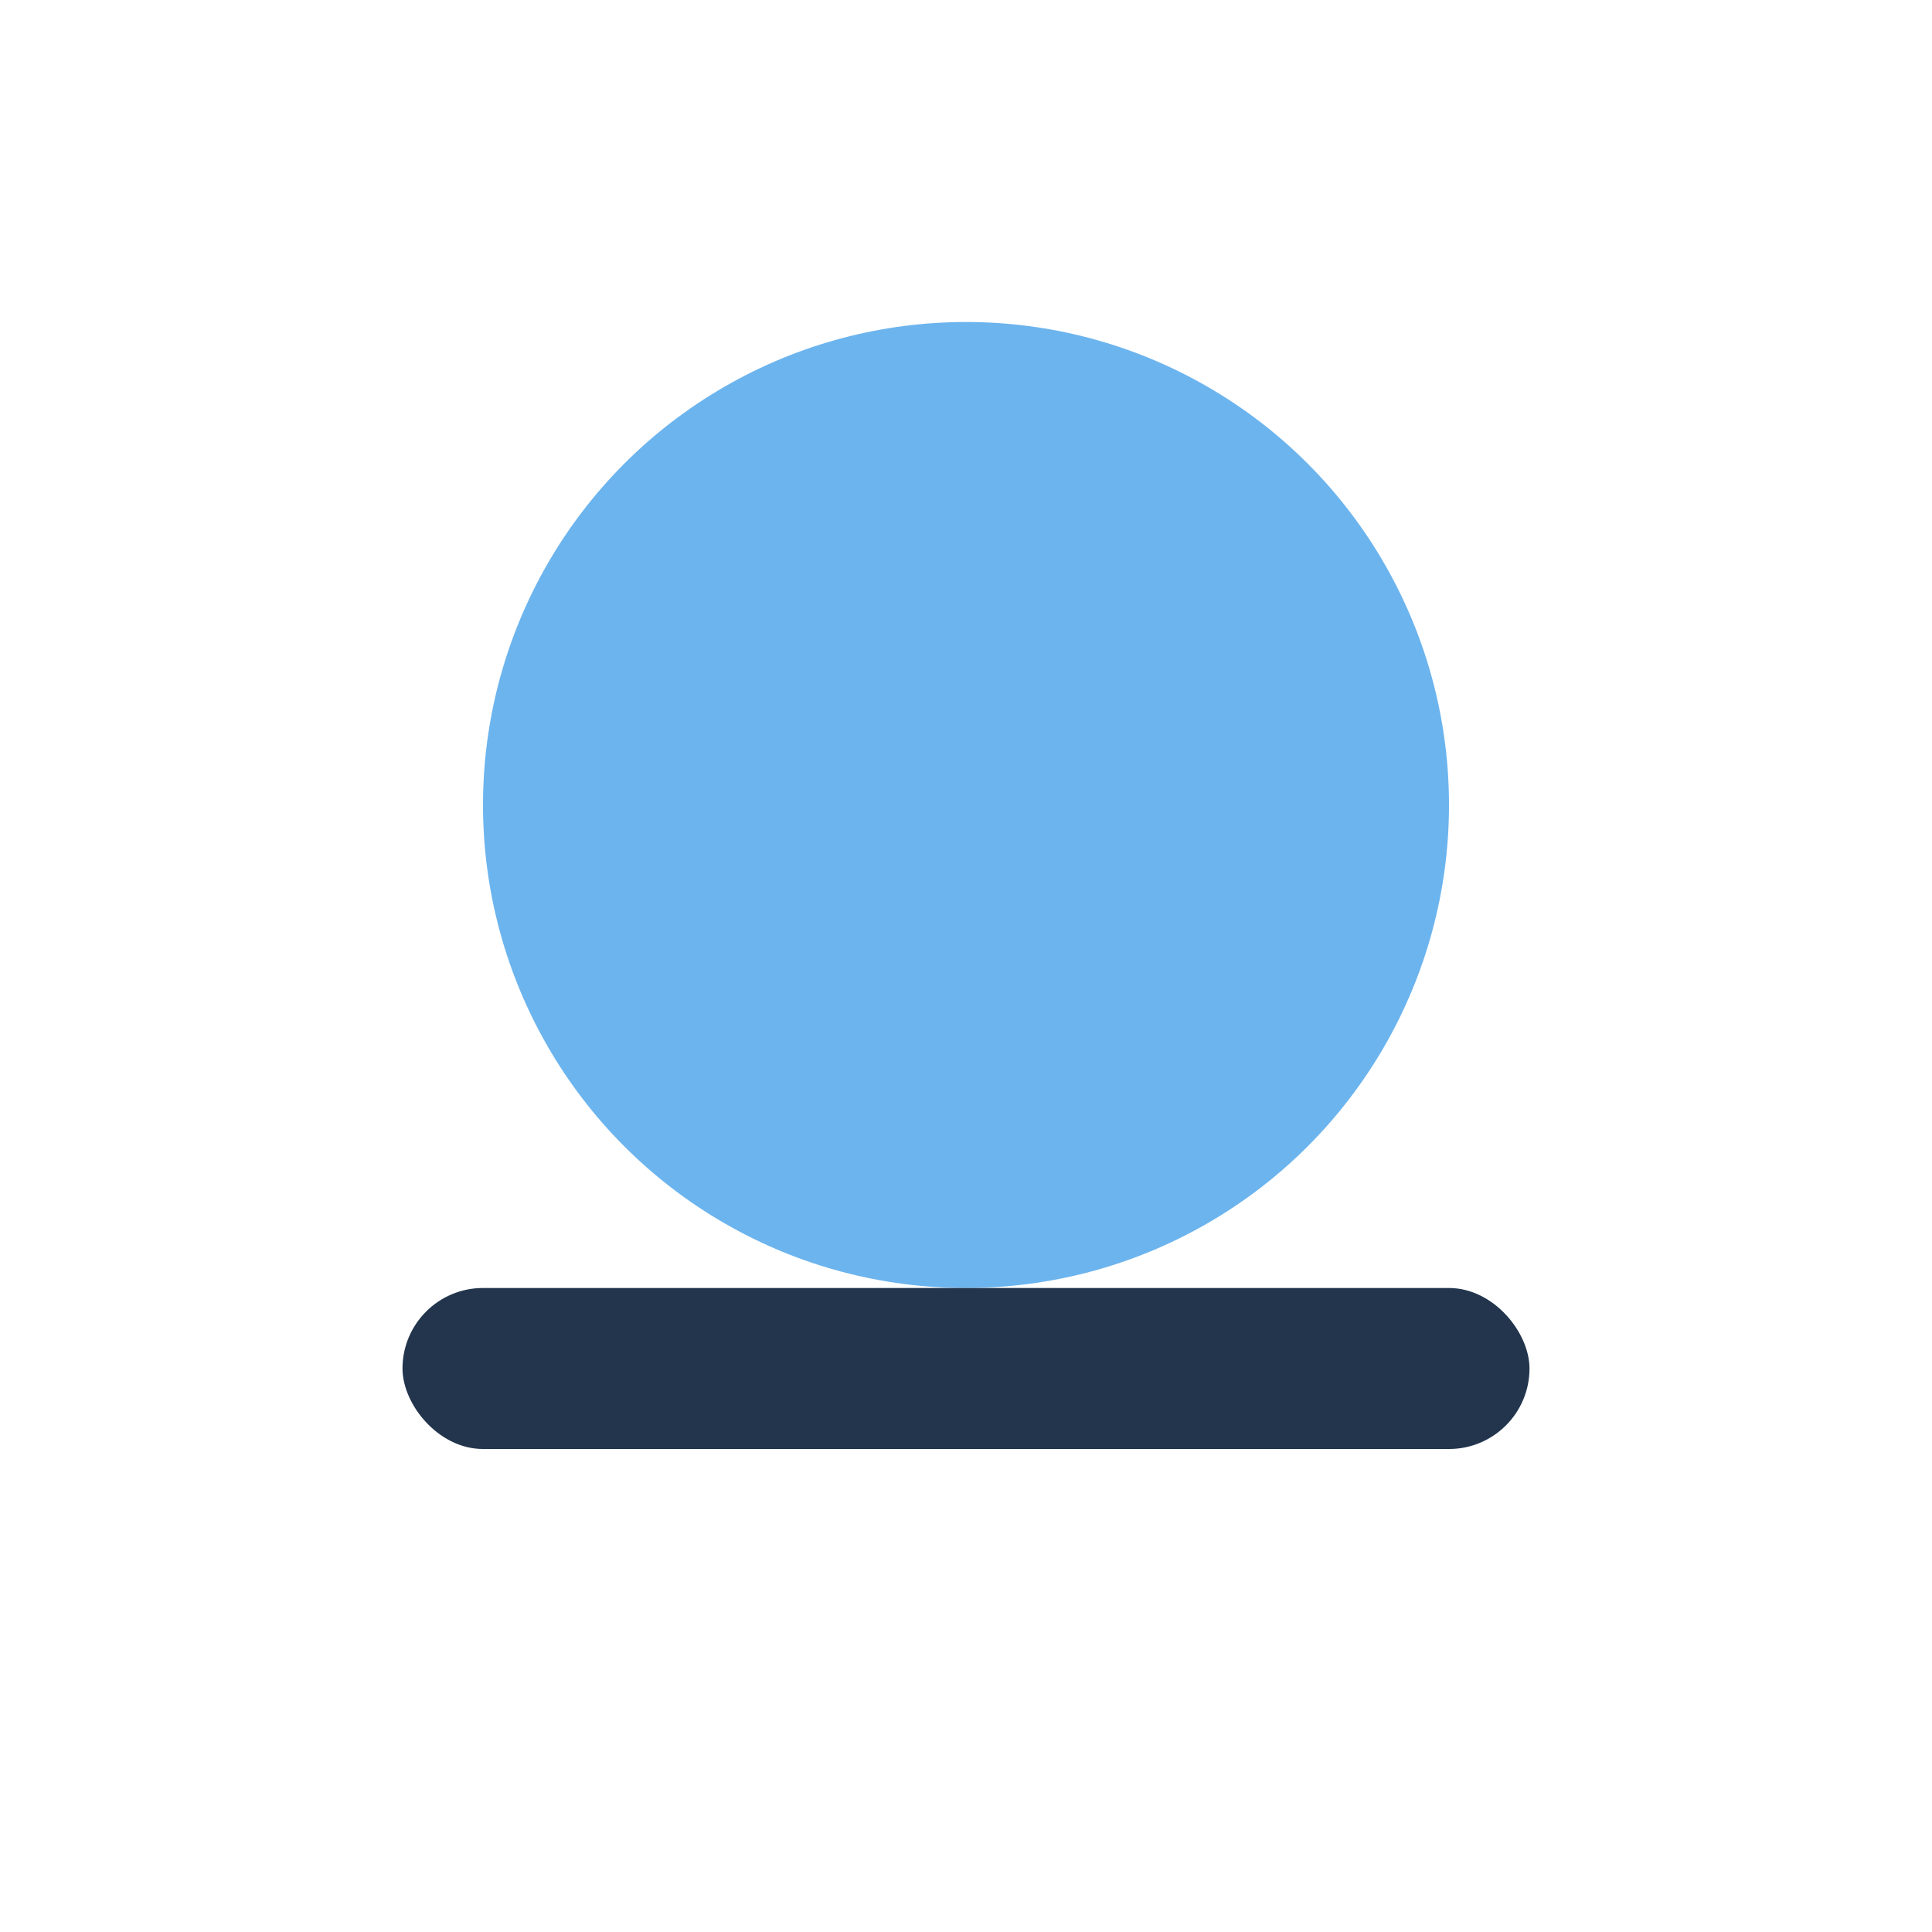
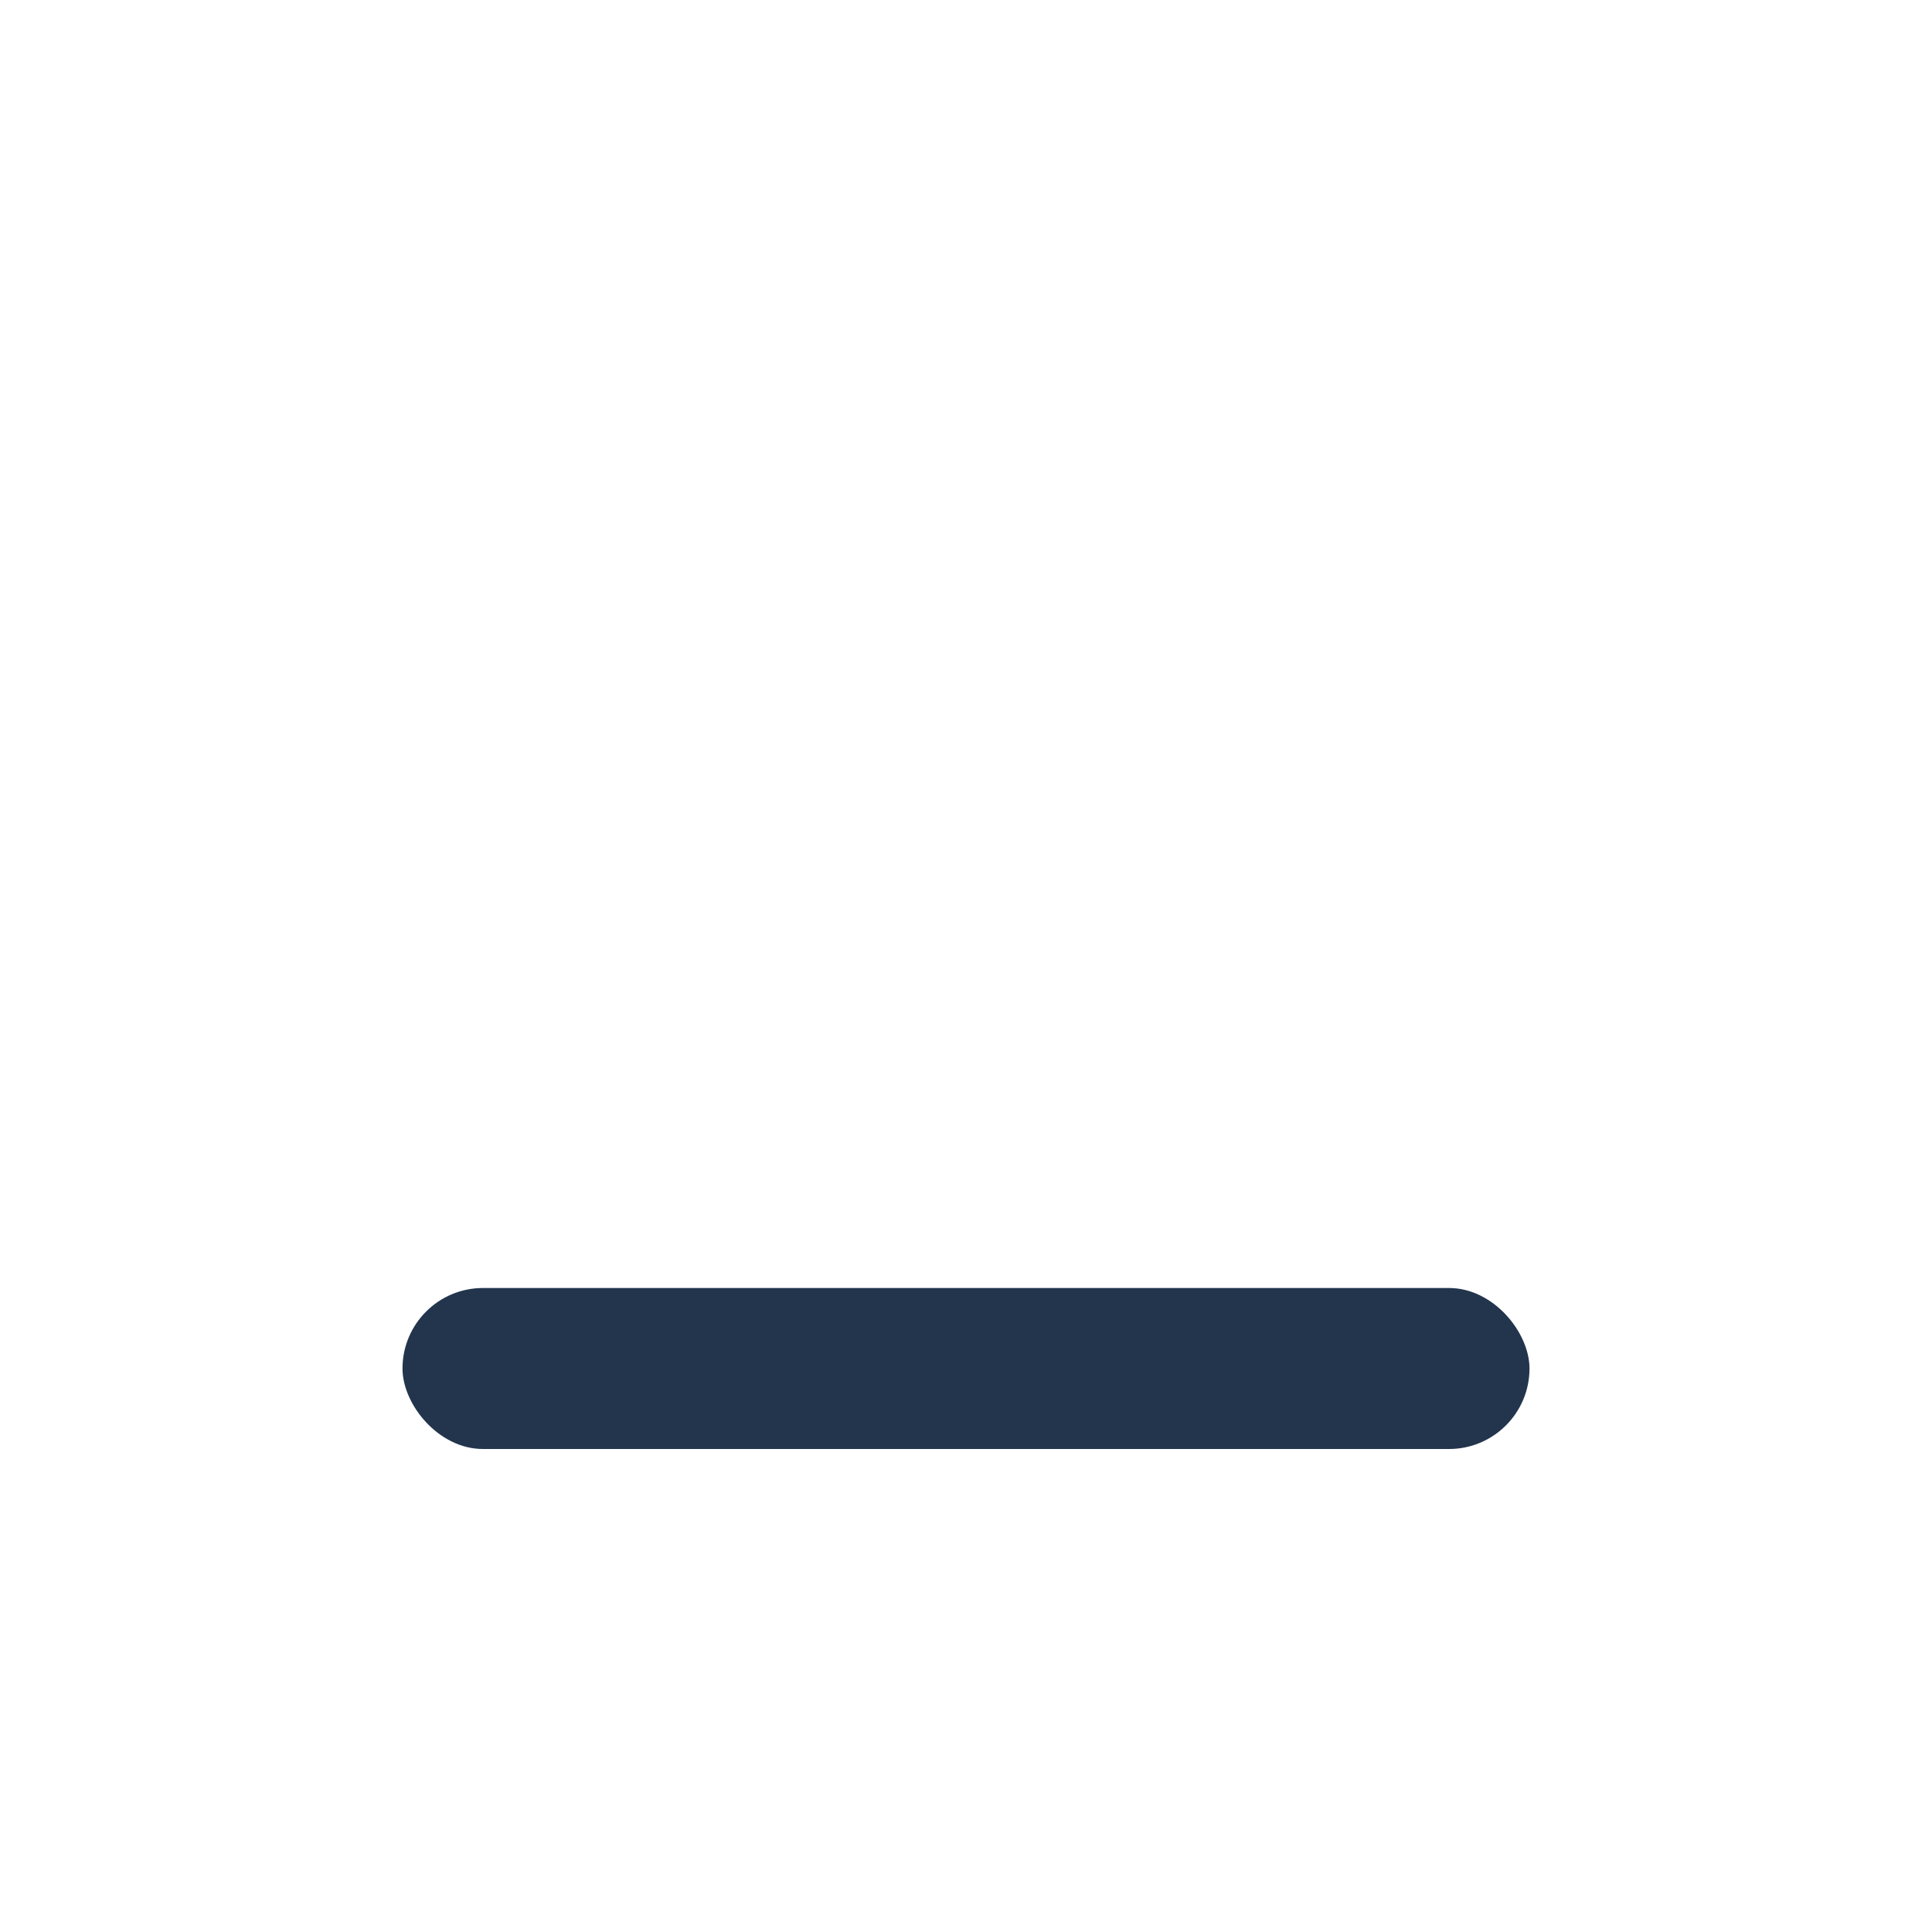
<svg xmlns="http://www.w3.org/2000/svg" width="24" height="24" viewBox="0 0 24 24">
-   <circle cx="12" cy="10" r="6" fill="#6CB4EE" />
  <rect x="5" y="16" width="14" height="2" rx="1" fill="#22354D" />
</svg>